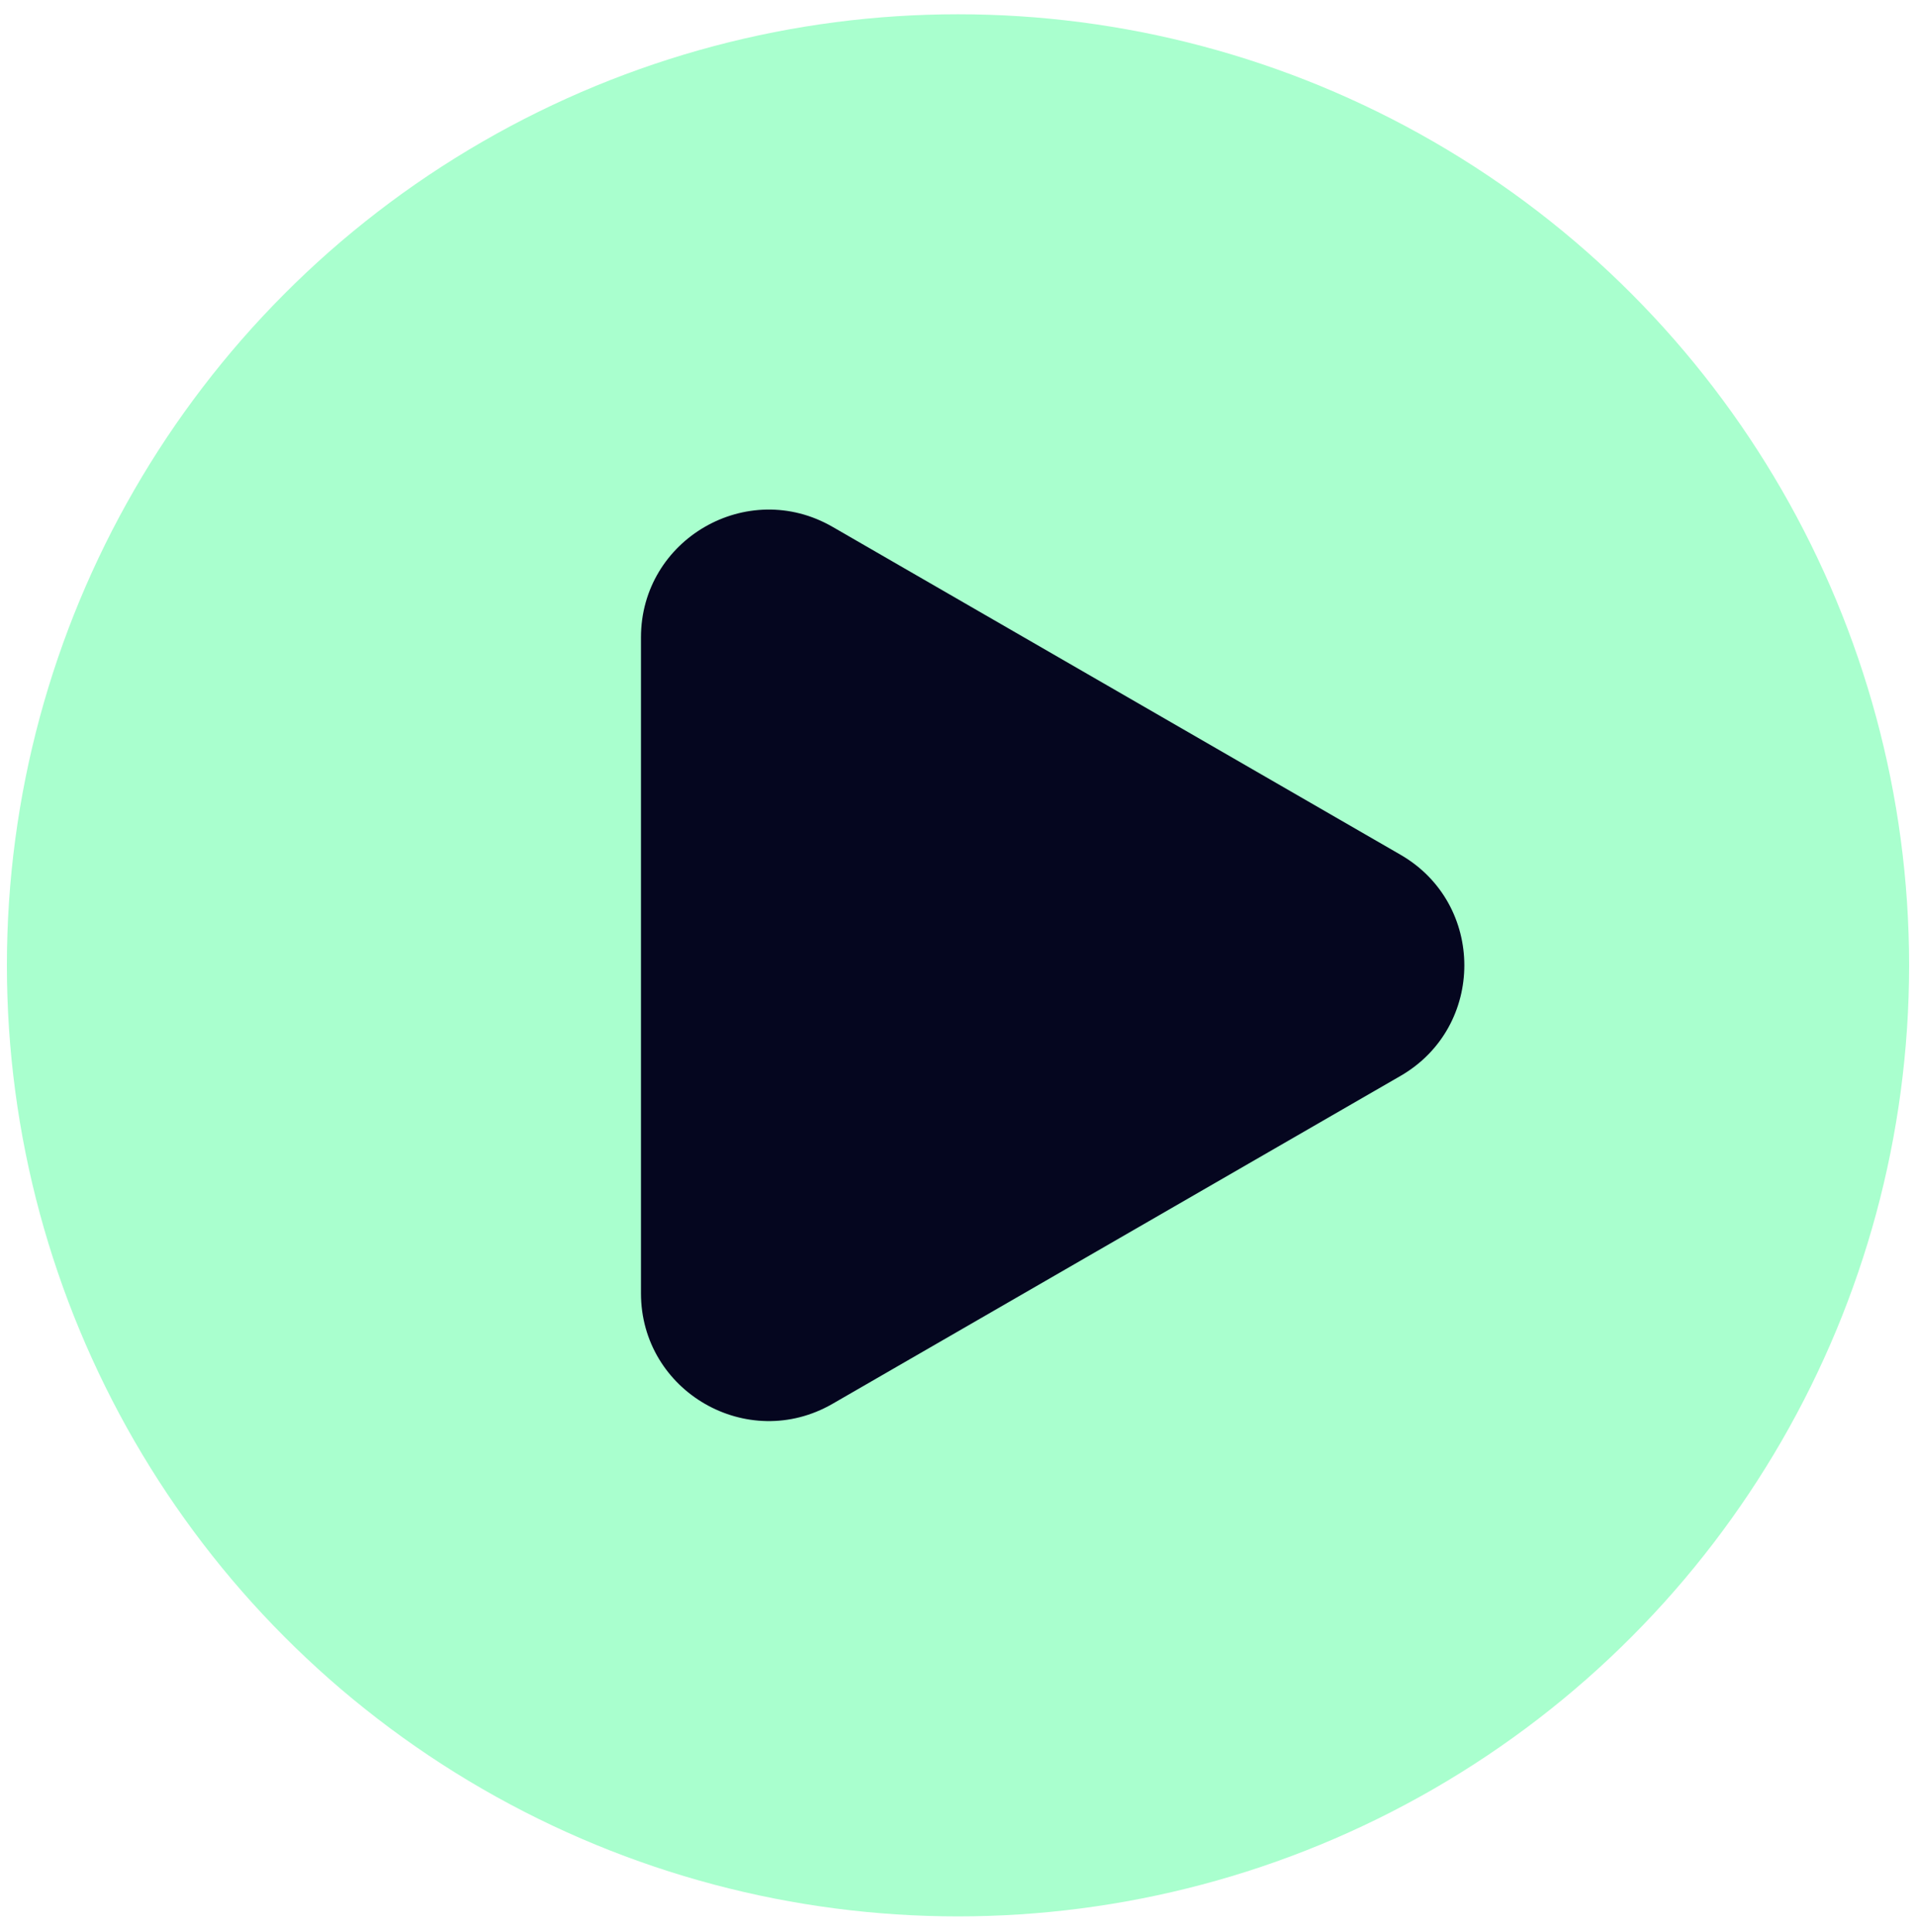
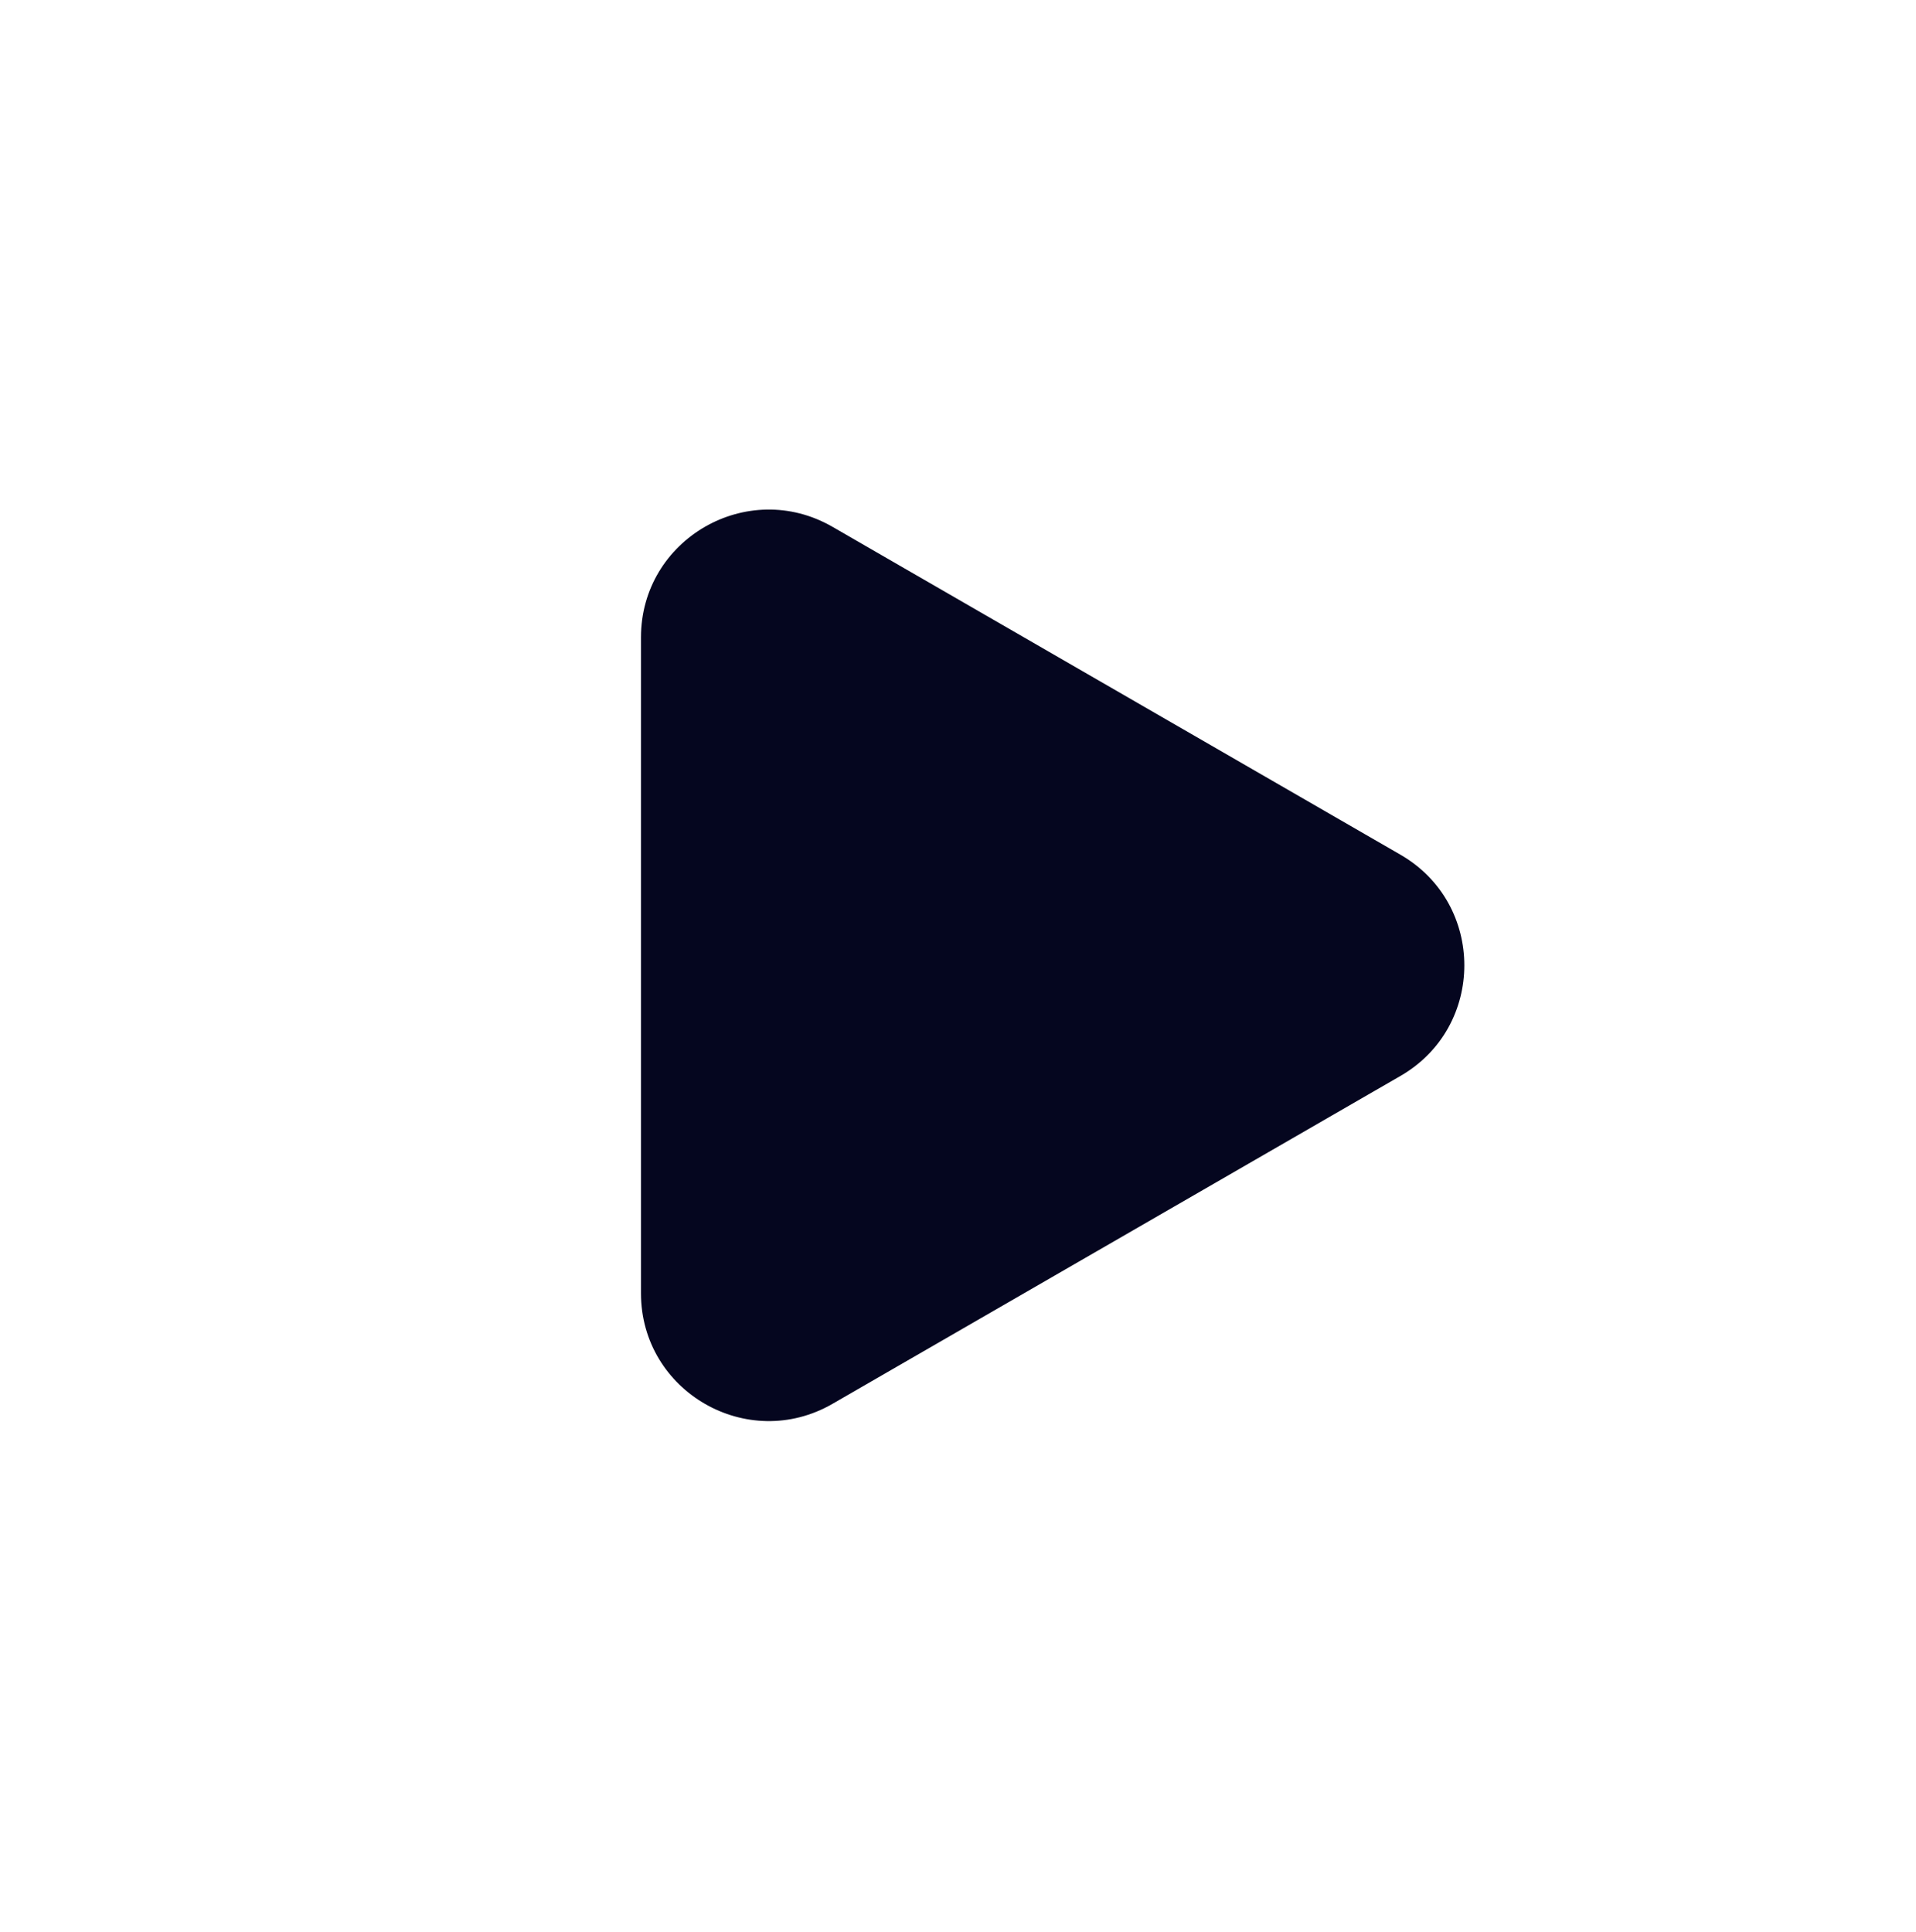
<svg xmlns="http://www.w3.org/2000/svg" width="120" height="121" viewBox="0 0 120 121" fill="none">
-   <circle cx="60" cy="60.462" r="59.568" fill="#70FFAE" fill-opacity="0.6" />
  <path d="M87.712 53.534C93.045 56.613 93.045 64.311 87.712 67.39L52.144 87.925C46.811 91.004 40.144 87.155 40.144 80.997L40.144 39.927C40.144 33.769 46.811 29.92 52.144 32.999L87.712 53.534Z" fill="#05061F" />
</svg>